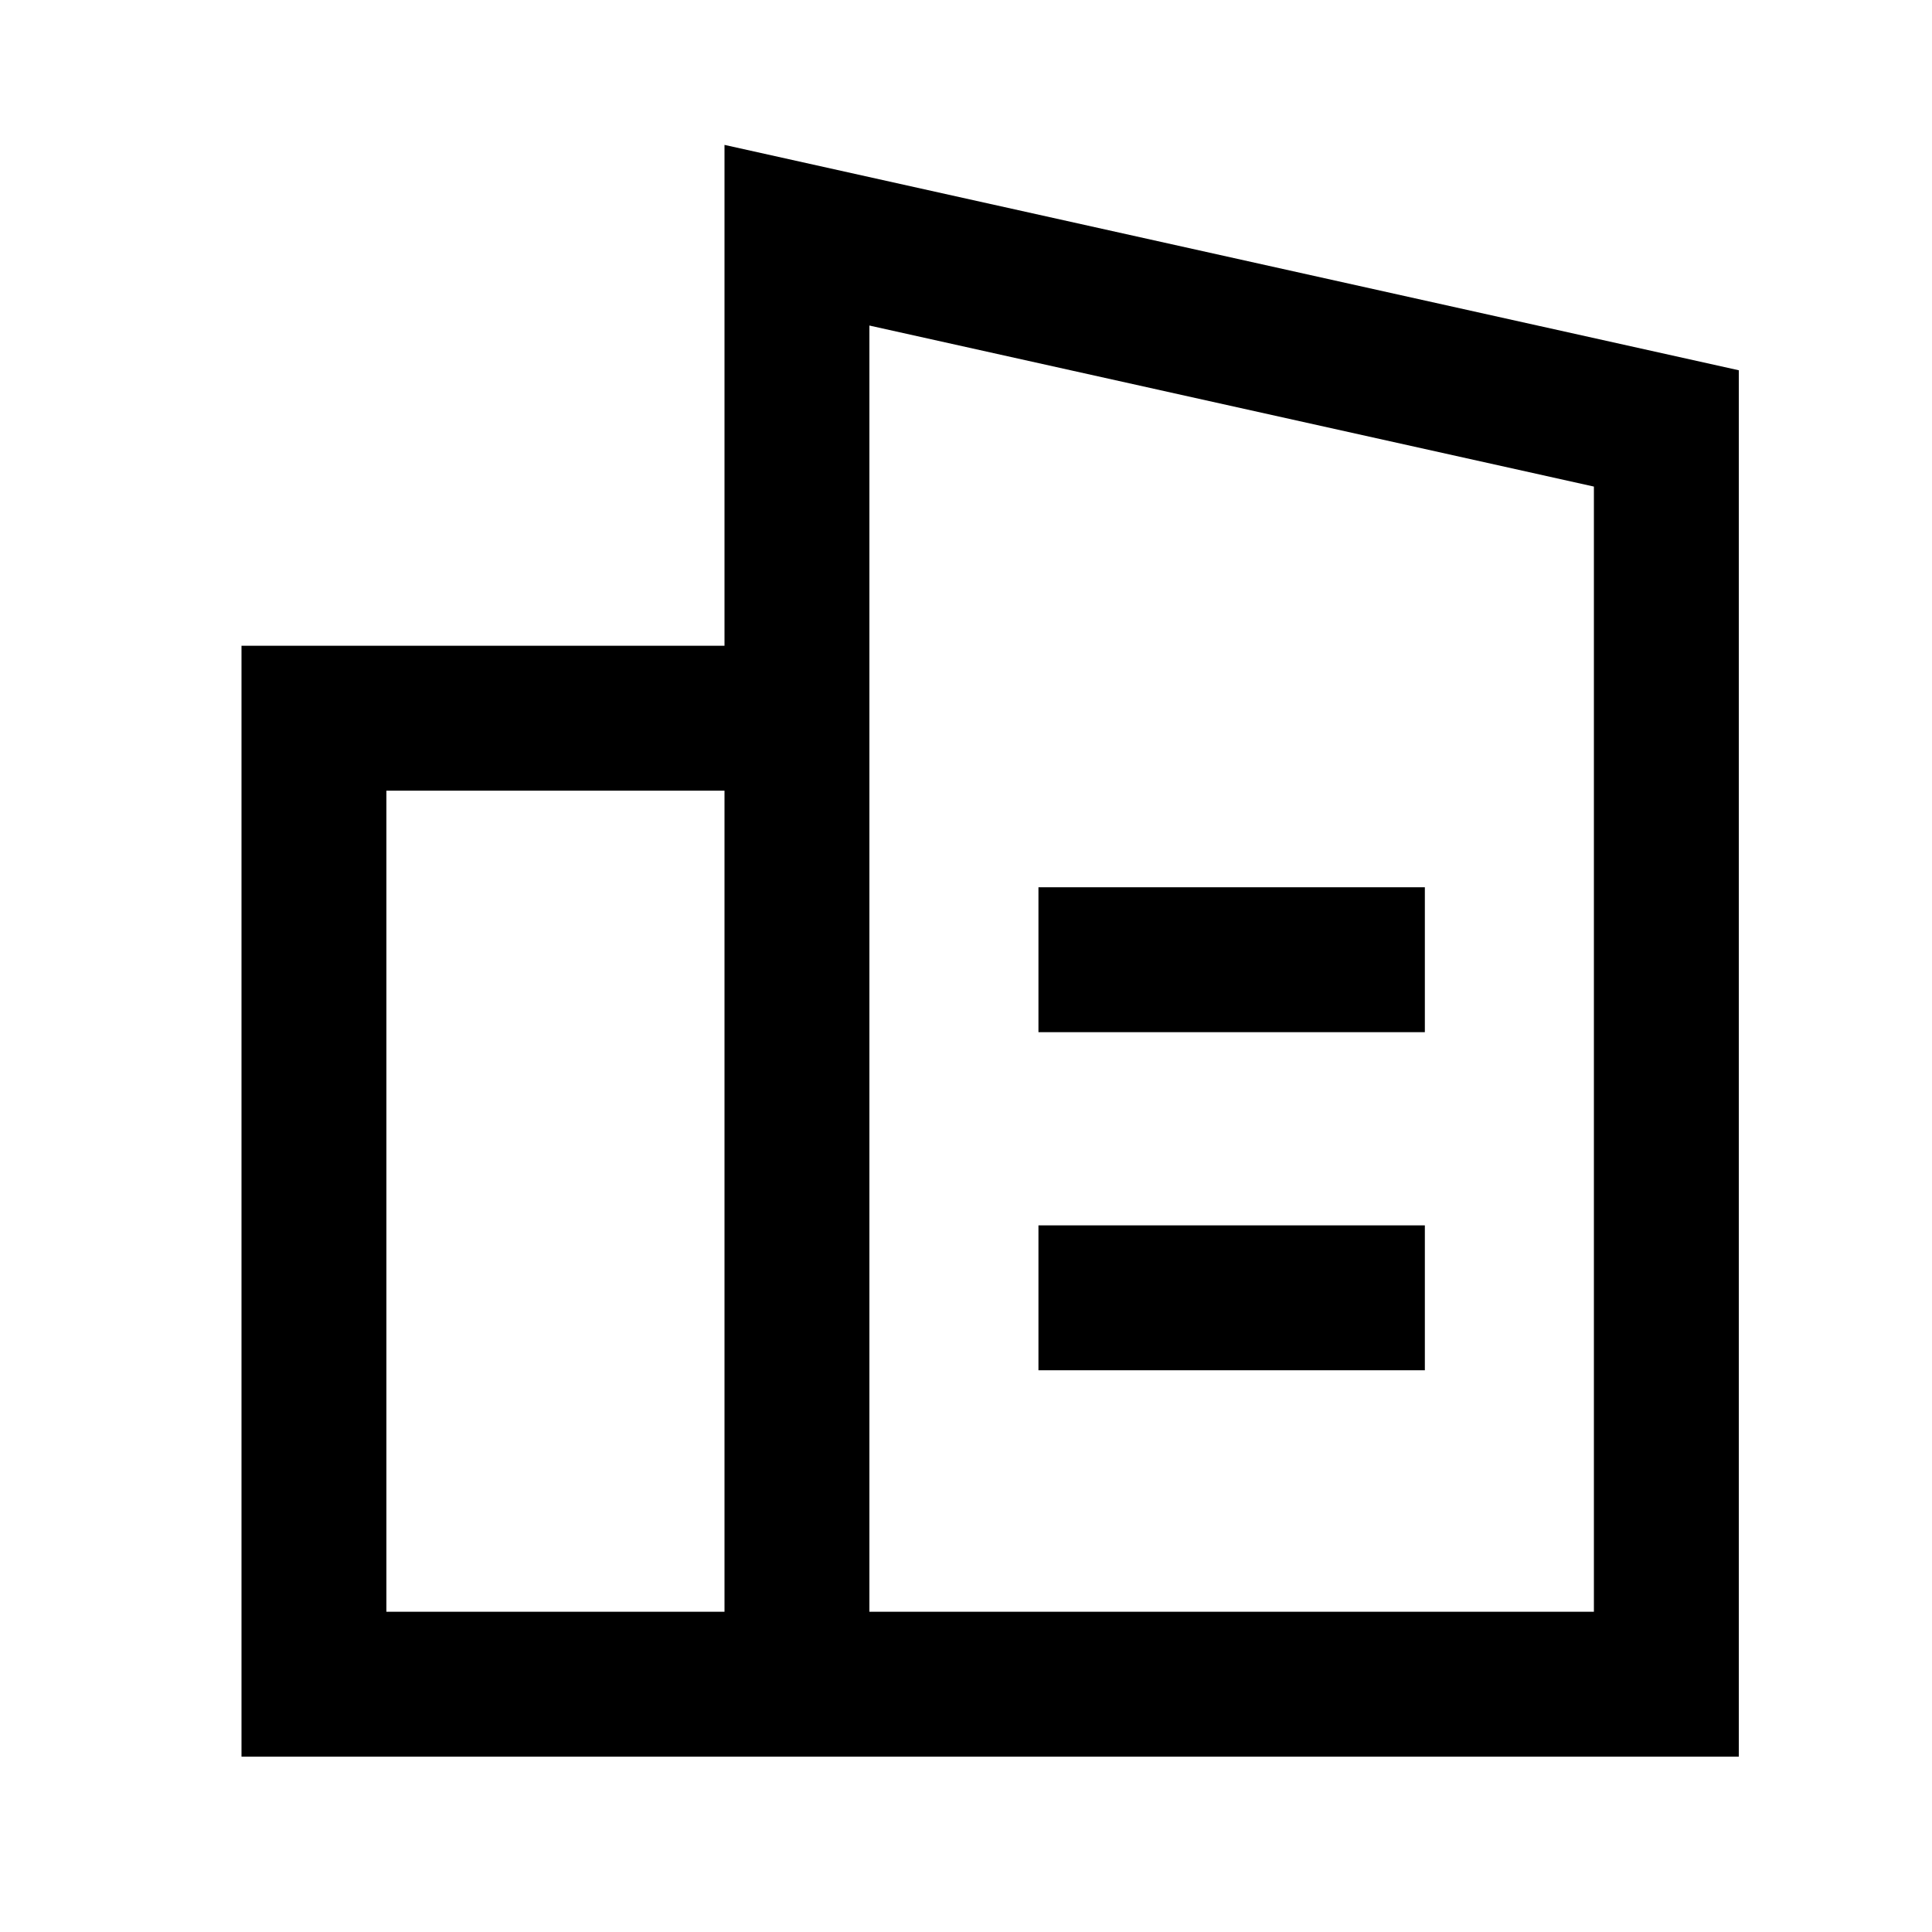
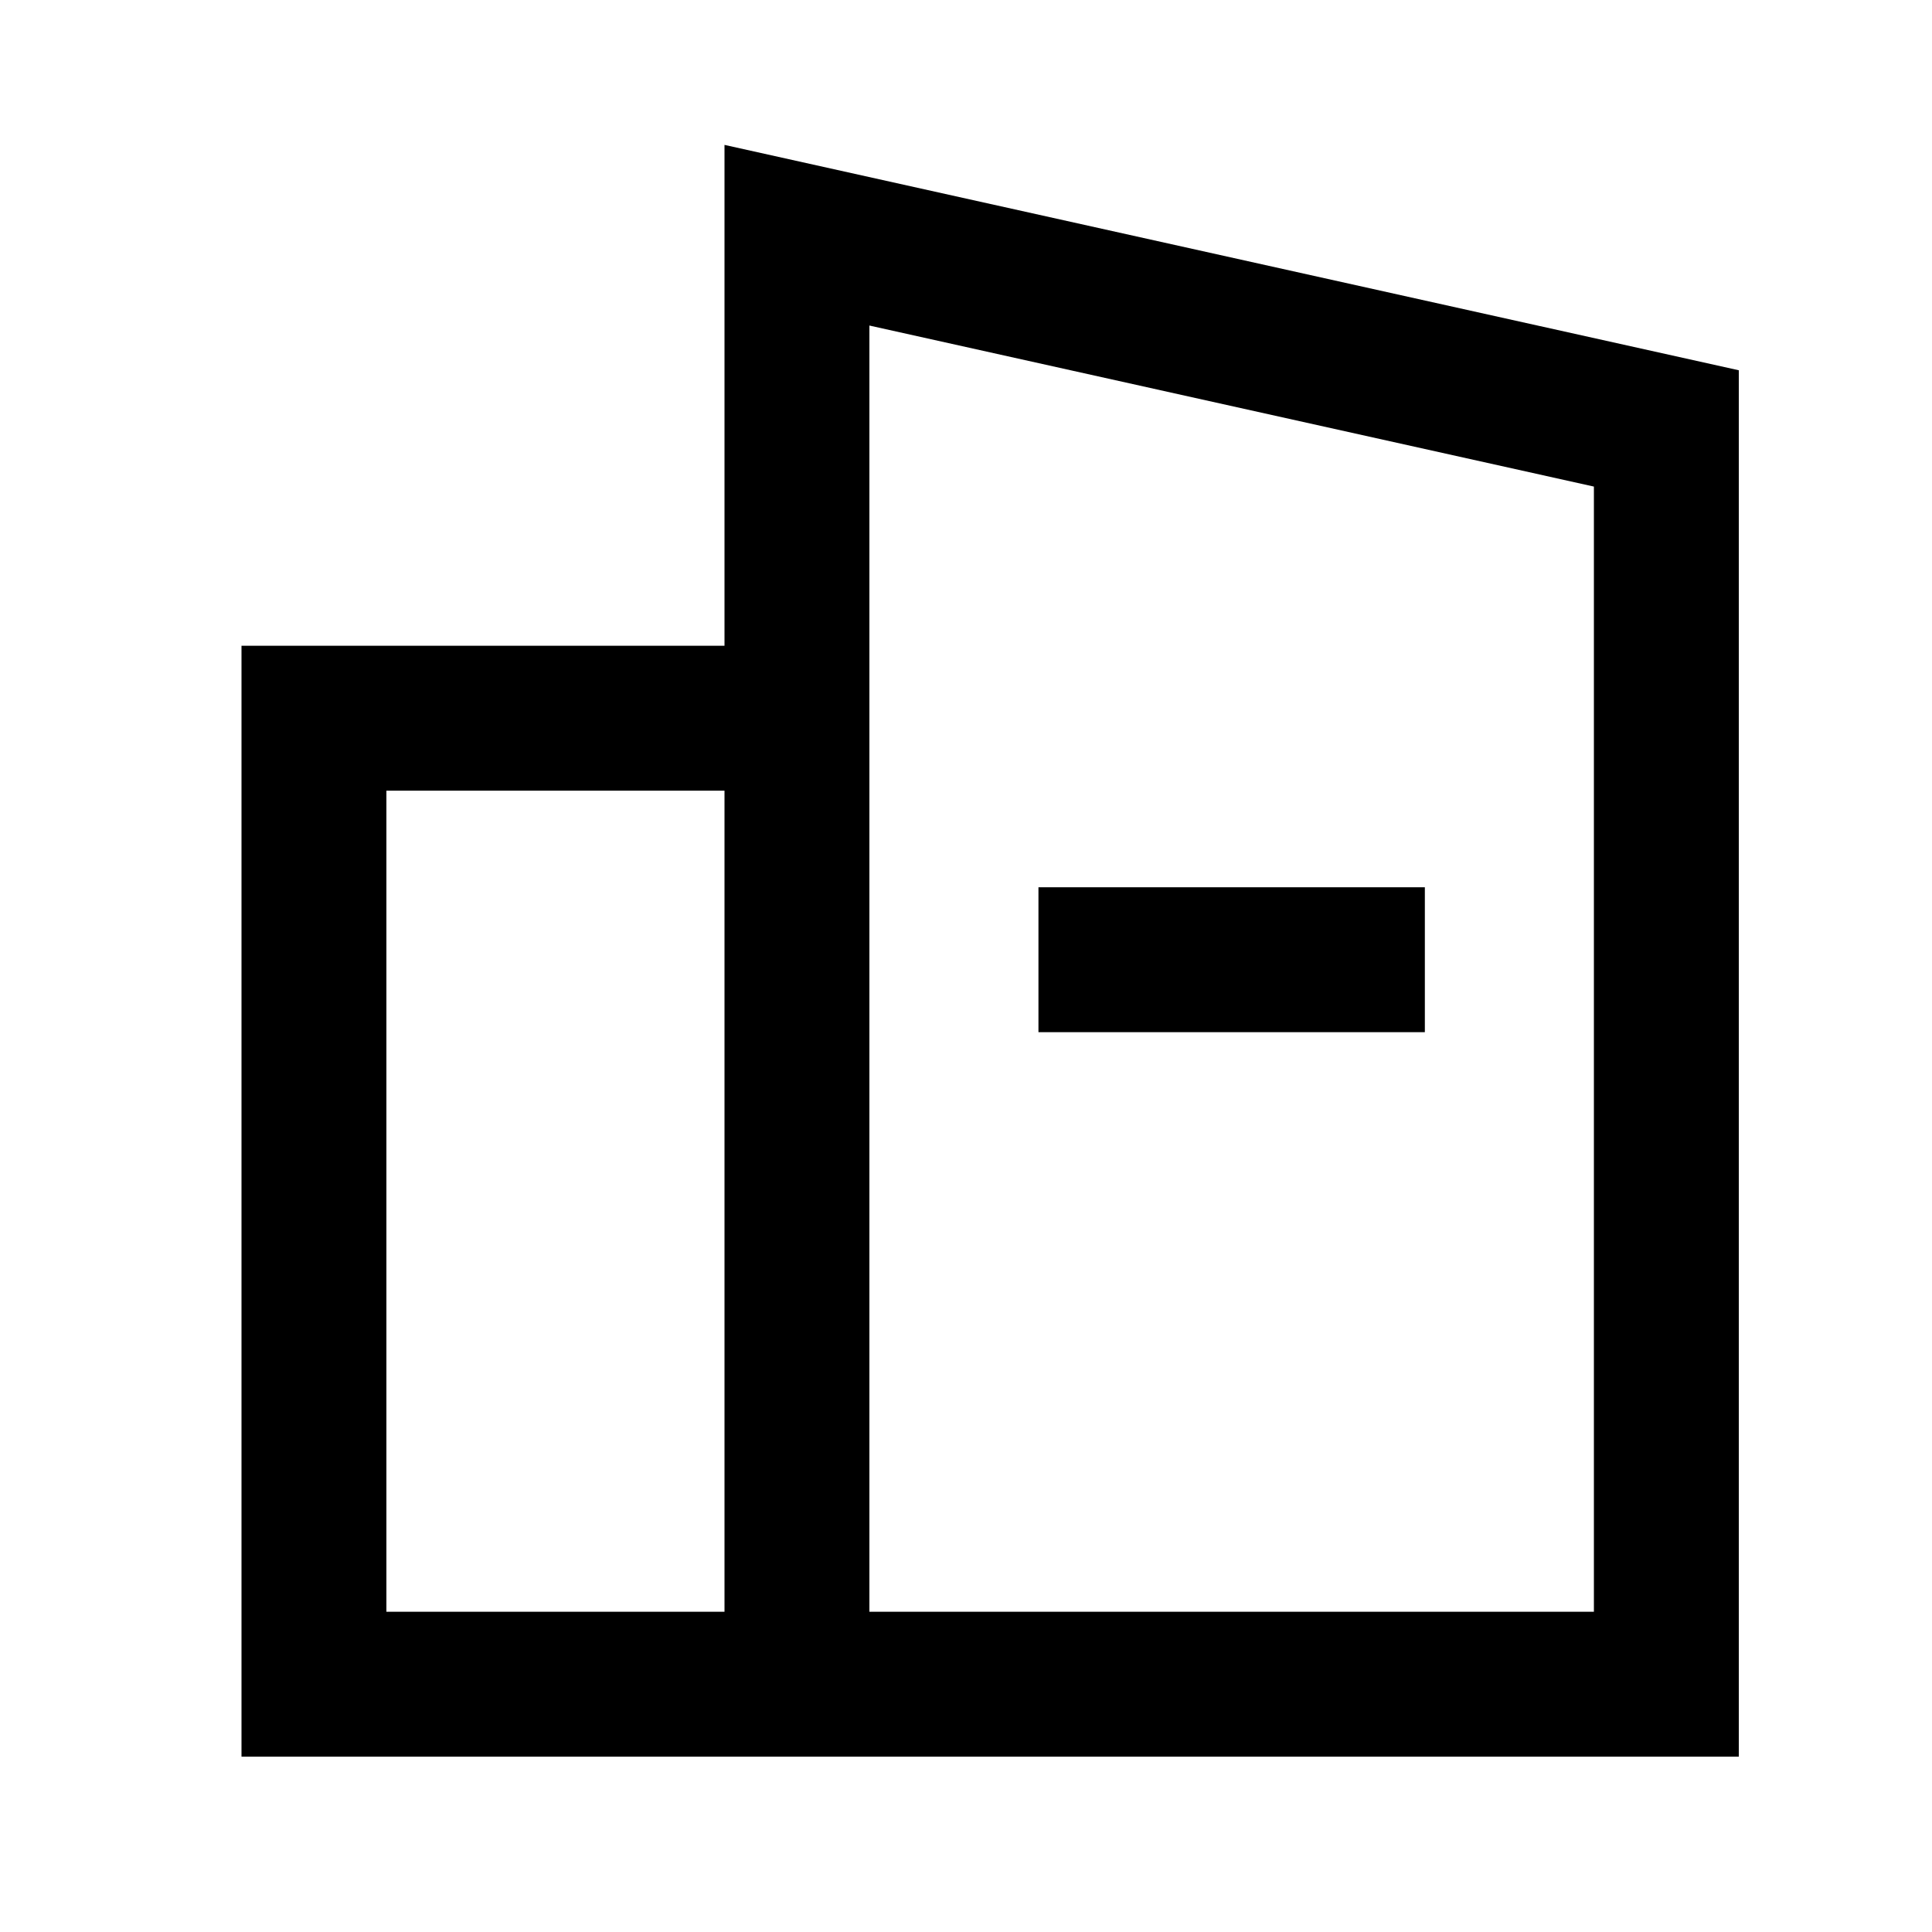
<svg xmlns="http://www.w3.org/2000/svg" width="20" height="20" viewBox="0 0 20 20" fill="none">
-   <path d="M10.75 12.685H14.75V14.185H10.75V12.685Z" fill="currentColor" />
  <path d="M14.75 9.185H10.75V10.685H14.75V9.185Z" fill="currentColor" />
  <path fill-rule="evenodd" clip-rule="evenodd" d="M7.5 1.5V6.685H2.5V18.185L18 18.185V3.833L7.5 1.5ZM9 16.685H16.5V5.037L9 3.37V16.685ZM7.5 16.685V8.185H4V16.685H7.5Z" fill="currentColor" />
</svg>